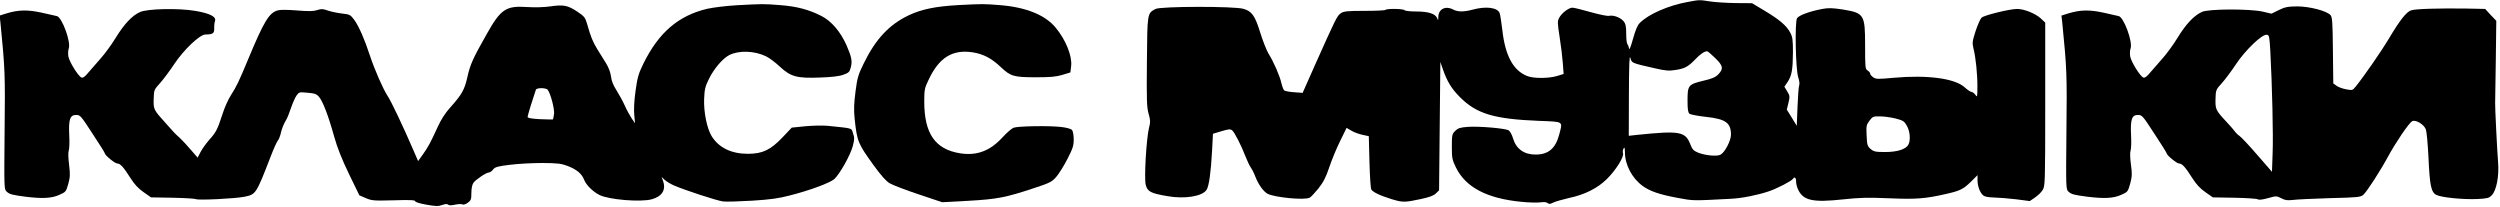
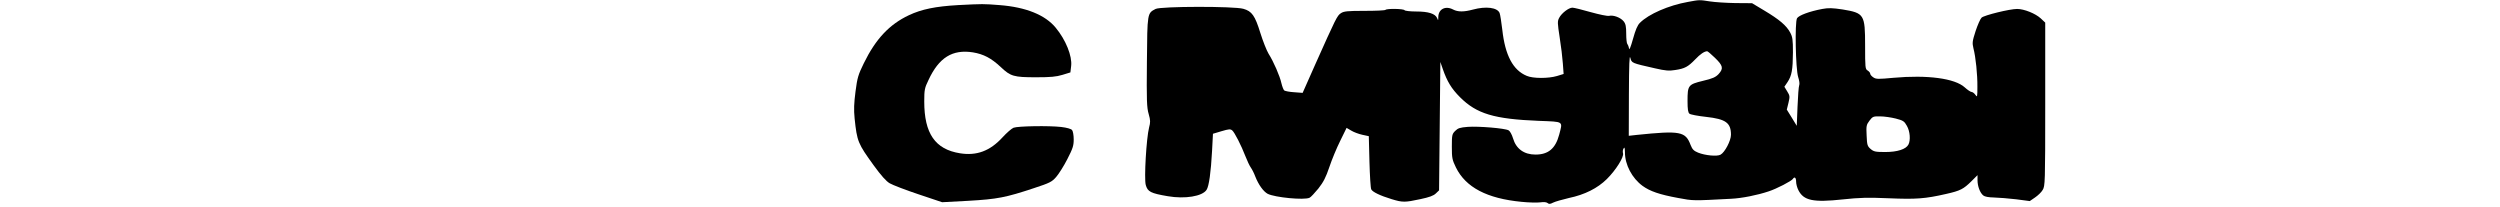
<svg xmlns="http://www.w3.org/2000/svg" version="1.0" width="1957pt" height="162pt" viewBox="0 0 1957 162" preserveAspectRatio="xMidYMid meet">
  <g transform="translate(0,162) scale(0.1,-0.1)" fill="#000000" stroke="none">
    <path d="M13213 1605 c-151 -27 -307 -95 -375 -163 -20 -19 -35 -55 -55 -127 -18 -64 -29 -91 -31 -75 -2 14 -8 29 -13 35 -5 5 -9 41 -9 81 0 56 -4 77 -20 97 -24 30 -81 51 -114 43 -13 -3 -76 10 -144 29 -66 19 -131 35 -143 35 -29 0 -85 -43 -104 -80 -14 -26 -13 -41 4 -152 11 -68 22 -160 25 -205 l6 -82 -52 -16 c-67 -20 -188 -20 -236 1 -108 44 -170 161 -192 361 -7 59 -16 118 -21 131 -17 43 -106 55 -209 27 -70 -19 -117 -19 -154 0 -60 32 -115 5 -117 -57 0 -30 -1 -31 -9 -10 -15 35 -68 52 -164 52 -47 0 -88 5 -91 10 -7 12 -138 14 -149 3 -4 -5 -78 -8 -165 -8 -134 0 -161 -3 -184 -18 -30 -19 -40 -41 -202 -403 l-98 -221 -66 5 c-36 2 -71 9 -78 14 -6 5 -16 31 -22 56 -12 56 -61 169 -101 232 -15 25 -44 98 -64 162 -42 136 -66 170 -133 189 -72 21 -646 20 -687 -1 -65 -34 -65 -29 -68 -415 -3 -302 -1 -358 14 -408 14 -49 14 -64 3 -105 -21 -82 -40 -400 -26 -450 15 -53 38 -65 173 -88 134 -23 270 -1 303 50 19 28 34 138 43 305 l7 134 67 20 c57 17 70 18 84 6 18 -15 70 -116 104 -204 13 -33 31 -72 41 -86 10 -14 26 -45 35 -70 26 -66 64 -118 97 -136 57 -29 287 -51 328 -31 10 4 40 37 69 72 40 51 59 88 86 168 19 57 57 149 85 205 l50 102 36 -21 c19 -12 59 -27 87 -33 l51 -11 5 -200 c3 -109 9 -207 14 -216 9 -20 68 -49 160 -77 85 -26 103 -26 224 0 71 15 104 27 122 45 l25 24 5 503 5 502 19 -55 c34 -98 68 -154 135 -221 130 -130 267 -171 616 -185 201 -8 188 0 160 -109 -29 -108 -85 -155 -185 -155 -90 0 -152 45 -176 127 -9 30 -24 57 -35 63 -29 16 -234 33 -318 27 -63 -5 -78 -10 -100 -32 -24 -24 -26 -32 -26 -123 0 -90 3 -103 32 -163 77 -156 243 -243 514 -269 57 -6 123 -7 147 -4 26 4 47 2 56 -5 11 -10 21 -9 44 3 16 8 72 24 123 36 125 26 225 77 297 148 71 70 136 174 127 202 -3 11 -2 28 4 37 8 14 10 8 11 -29 0 -98 56 -203 138 -263 58 -42 132 -68 280 -95 116 -22 113 -22 412 -6 85 4 206 28 295 58 62 20 180 81 190 98 13 20 25 9 25 -22 0 -18 8 -48 18 -67 41 -81 115 -97 347 -72 131 14 196 16 360 9 213 -9 285 -4 450 34 111 25 135 38 197 99 l48 48 0 -40 c0 -46 19 -98 45 -119 12 -10 42 -15 84 -16 36 -1 114 -7 173 -14 l107 -14 41 28 c22 15 50 41 60 59 19 31 20 54 20 671 l0 639 -35 33 c-41 38 -130 74 -185 74 -58 0 -257 -49 -278 -68 -10 -9 -31 -57 -47 -105 -26 -81 -27 -92 -17 -135 18 -69 32 -205 31 -302 0 -80 -1 -84 -16 -62 -8 12 -22 22 -29 22 -8 0 -32 16 -54 36 -78 71 -292 99 -559 75 -118 -11 -135 -11 -156 3 -14 9 -25 22 -25 29 0 7 -9 18 -20 25 -19 11 -20 23 -20 195 0 244 -7 255 -176 283 -80 12 -111 13 -159 4 -101 -19 -184 -50 -198 -73 -18 -33 -11 -396 9 -460 9 -27 13 -55 8 -65 -4 -9 -10 -84 -13 -167 l-6 -150 -39 64 -39 63 13 53 c12 50 11 56 -10 90 l-22 36 25 37 c33 50 41 96 42 232 0 100 -3 121 -22 156 -29 54 -84 101 -203 172 l-95 57 -130 1 c-71 1 -161 7 -200 13 -83 13 -81 13 -172 -4z m212 -438 c63 -61 68 -83 28 -127 -23 -24 -46 -35 -123 -53 -115 -28 -120 -35 -120 -158 0 -65 4 -90 15 -99 8 -7 67 -18 131 -25 153 -17 194 -46 194 -140 0 -46 -48 -138 -82 -156 -27 -15 -120 -6 -175 16 -34 14 -45 25 -59 60 -40 106 -80 114 -421 79 l-63 -7 1 324 c1 235 4 314 11 287 11 -42 8 -41 194 -83 82 -19 110 -21 158 -13 74 11 100 25 156 83 40 42 70 62 93 64 4 1 32 -23 62 -52z m1415 -475 c58 -15 67 -21 87 -57 25 -43 30 -113 12 -147 -19 -36 -86 -58 -181 -58 -78 0 -90 3 -115 24 -25 22 -28 31 -31 105 -4 75 -2 84 22 116 25 33 30 35 84 34 31 0 86 -8 122 -17z" />
-     <path d="M5768 1579 c-85 -5 -183 -17 -233 -28 -225 -54 -378 -185 -498 -428 -39 -80 -47 -107 -62 -215 -11 -78 -14 -147 -10 -188 l6 -65 -26 38 c-14 21 -39 66 -54 100 -15 34 -45 88 -65 120 -25 38 -39 74 -43 108 -4 31 -18 70 -39 104 -19 30 -50 80 -69 111 -35 58 -50 94 -79 196 -15 52 -22 60 -77 97 -75 50 -108 56 -211 41 -51 -7 -120 -9 -183 -5 -164 11 -205 -16 -314 -210 -108 -190 -131 -241 -152 -337 -22 -99 -43 -138 -136 -241 -36 -40 -70 -92 -95 -147 -59 -129 -76 -160 -117 -218 l-38 -53 -36 83 c-79 184 -176 388 -204 429 -34 51 -103 209 -139 319 -40 123 -85 224 -119 272 -32 43 -36 45 -97 52 -34 4 -84 14 -110 23 -40 14 -53 15 -85 4 -30 -10 -66 -10 -156 -3 -75 6 -131 7 -152 1 -69 -19 -109 -86 -235 -389 -70 -168 -88 -206 -131 -273 -22 -33 -53 -103 -69 -155 -38 -117 -48 -136 -103 -198 -24 -27 -54 -69 -67 -94 l-23 -44 -51 59 c-28 33 -67 75 -86 93 -47 43 -41 37 -114 119 -94 104 -95 107 -93 189 2 70 3 72 51 125 26 29 76 96 111 149 75 112 199 230 243 230 58 0 70 9 69 48 -1 21 2 47 6 58 12 33 -41 60 -156 79 -128 22 -372 17 -430 -9 -62 -27 -124 -93 -190 -200 -34 -56 -89 -131 -122 -167 -33 -37 -76 -86 -96 -110 -24 -29 -40 -41 -51 -36 -25 9 -96 124 -103 166 -3 20 -2 48 3 61 19 51 -53 246 -93 254 -11 3 -65 14 -120 27 -110 24 -182 22 -274 -6 l-54 -17 7 -61 c35 -357 37 -394 32 -844 -4 -446 -4 -455 16 -473 23 -21 41 -26 148 -40 130 -16 203 -13 263 14 52 23 54 25 71 85 15 53 16 75 7 150 -7 51 -8 99 -3 112 5 12 7 67 4 121 -6 124 6 158 54 158 32 0 37 -6 128 -146 53 -80 96 -149 96 -153 0 -16 80 -81 98 -81 24 0 49 -28 104 -115 32 -50 62 -82 103 -110 l57 -40 171 -3 c95 -2 176 -7 182 -11 14 -10 309 4 379 19 89 18 91 21 203 310 24 63 50 121 58 130 7 8 16 29 20 45 9 42 26 86 43 113 9 13 26 55 39 94 13 39 33 84 44 100 20 28 22 28 87 22 56 -5 71 -10 90 -33 29 -34 73 -148 117 -307 26 -92 59 -176 117 -296 l81 -167 51 -22 c47 -20 62 -21 218 -17 126 4 168 2 168 -7 0 -7 35 -18 87 -27 73 -13 93 -14 124 -3 25 9 40 10 47 3 7 -7 25 -7 55 0 25 5 51 6 58 2 7 -5 24 1 41 13 25 18 28 27 28 77 0 35 6 64 16 79 19 26 101 81 122 81 8 0 22 10 32 23 16 20 35 25 132 37 62 8 176 14 253 14 120 -1 148 -4 198 -23 72 -28 111 -60 130 -109 16 -41 67 -91 119 -118 72 -37 323 -58 410 -34 83 23 114 76 87 147 l-10 28 23 -22 c13 -12 45 -32 72 -44 85 -37 339 -120 386 -126 25 -3 127 0 228 6 143 9 208 18 295 41 158 40 316 99 349 129 42 39 124 185 143 255 14 52 15 67 3 101 -14 45 4 39 -198 60 -36 4 -114 2 -173 -3 l-109 -11 -71 -75 c-95 -100 -158 -130 -272 -130 -131 0 -228 48 -284 138 -37 60 -63 190 -59 291 3 78 9 99 38 158 40 81 108 160 159 186 76 38 197 34 288 -10 25 -12 73 -48 107 -80 86 -80 134 -93 315 -86 91 3 152 10 183 22 42 15 49 21 58 57 13 48 7 81 -33 173 -47 106 -118 190 -197 230 -101 51 -193 75 -325 85 -132 10 -127 10 -337 -1z m-1481 -661 c23 -30 55 -151 50 -190 -3 -22 -7 -41 -9 -43 -1 -1 -47 0 -100 2 -70 4 -98 9 -98 18 0 11 44 153 65 213 2 7 21 12 43 12 22 0 44 -6 49 -12z" />
    <path d="M7499 1580 c-175 -10 -284 -32 -384 -79 -153 -72 -260 -186 -353 -376 -44 -90 -51 -113 -65 -221 -12 -93 -14 -142 -7 -212 19 -180 26 -196 149 -366 58 -80 99 -126 126 -141 22 -13 123 -52 225 -86 l185 -62 205 11 c228 13 293 26 513 99 125 41 141 49 175 88 20 23 60 86 87 139 43 84 50 105 50 155 0 32 -6 65 -13 73 -7 9 -41 19 -85 24 -95 11 -339 7 -373 -6 -15 -6 -54 -40 -87 -76 -97 -106 -202 -145 -332 -124 -195 31 -280 155 -280 405 0 92 3 106 33 168 82 177 188 242 348 217 84 -14 143 -45 218 -115 77 -73 102 -80 276 -80 114 0 158 4 207 19 l62 19 6 51 c9 76 -42 204 -121 299 -82 100 -233 161 -439 177 -130 10 -127 10 -326 0z" />
-     <path d="M17838 1541 l-57 -28 -68 16 c-103 23 -424 22 -476 -2 -63 -29 -125 -95 -190 -201 -34 -56 -89 -131 -122 -167 -33 -37 -76 -86 -96 -110 -24 -29 -40 -41 -51 -36 -25 9 -96 124 -103 166 -3 20 -2 48 3 61 19 51 -53 246 -93 254 -11 3 -65 14 -120 27 -110 24 -182 22 -274 -6 l-54 -17 7 -61 c35 -357 37 -394 32 -844 -4 -446 -4 -455 16 -473 23 -21 41 -26 148 -40 130 -16 203 -13 263 14 53 23 54 25 72 88 15 57 16 77 6 150 -7 50 -8 95 -3 108 5 13 7 68 4 122 -6 124 6 158 54 158 32 0 37 -6 128 -146 53 -80 96 -149 96 -153 0 -16 80 -81 98 -81 24 0 49 -28 104 -115 32 -50 62 -82 103 -110 l57 -40 171 -3 c95 -2 177 -7 183 -13 6 -5 36 -2 78 10 65 18 67 18 104 -1 30 -16 48 -18 92 -13 30 4 161 10 291 14 216 5 239 8 259 26 29 26 135 190 194 300 61 112 163 262 188 276 27 15 94 -25 108 -65 6 -17 15 -114 20 -216 10 -224 21 -275 62 -296 39 -20 210 -37 321 -32 77 4 91 7 112 29 37 37 59 150 50 259 -7 83 -25 445 -23 465 0 6 3 152 5 326 l4 316 -44 46 -43 47 -145 3 c-217 3 -400 -2 -435 -14 -36 -11 -89 -78 -176 -225 -54 -91 -196 -296 -258 -372 -24 -30 -26 -30 -75 -21 -27 5 -61 17 -75 28 l-25 18 -3 258 c-2 224 -5 261 -19 277 -30 33 -164 68 -261 68 -74 -1 -95 -5 -144 -29z m-66 -321 c14 -258 24 -660 18 -800 l-5 -145 -113 130 c-62 72 -125 139 -140 150 -15 10 -31 26 -36 34 -5 8 -35 43 -66 76 -86 92 -89 100 -87 181 2 70 3 72 51 125 26 29 76 96 111 149 73 109 202 233 239 228 20 -3 21 -11 28 -128z" />
  </g>
</svg>